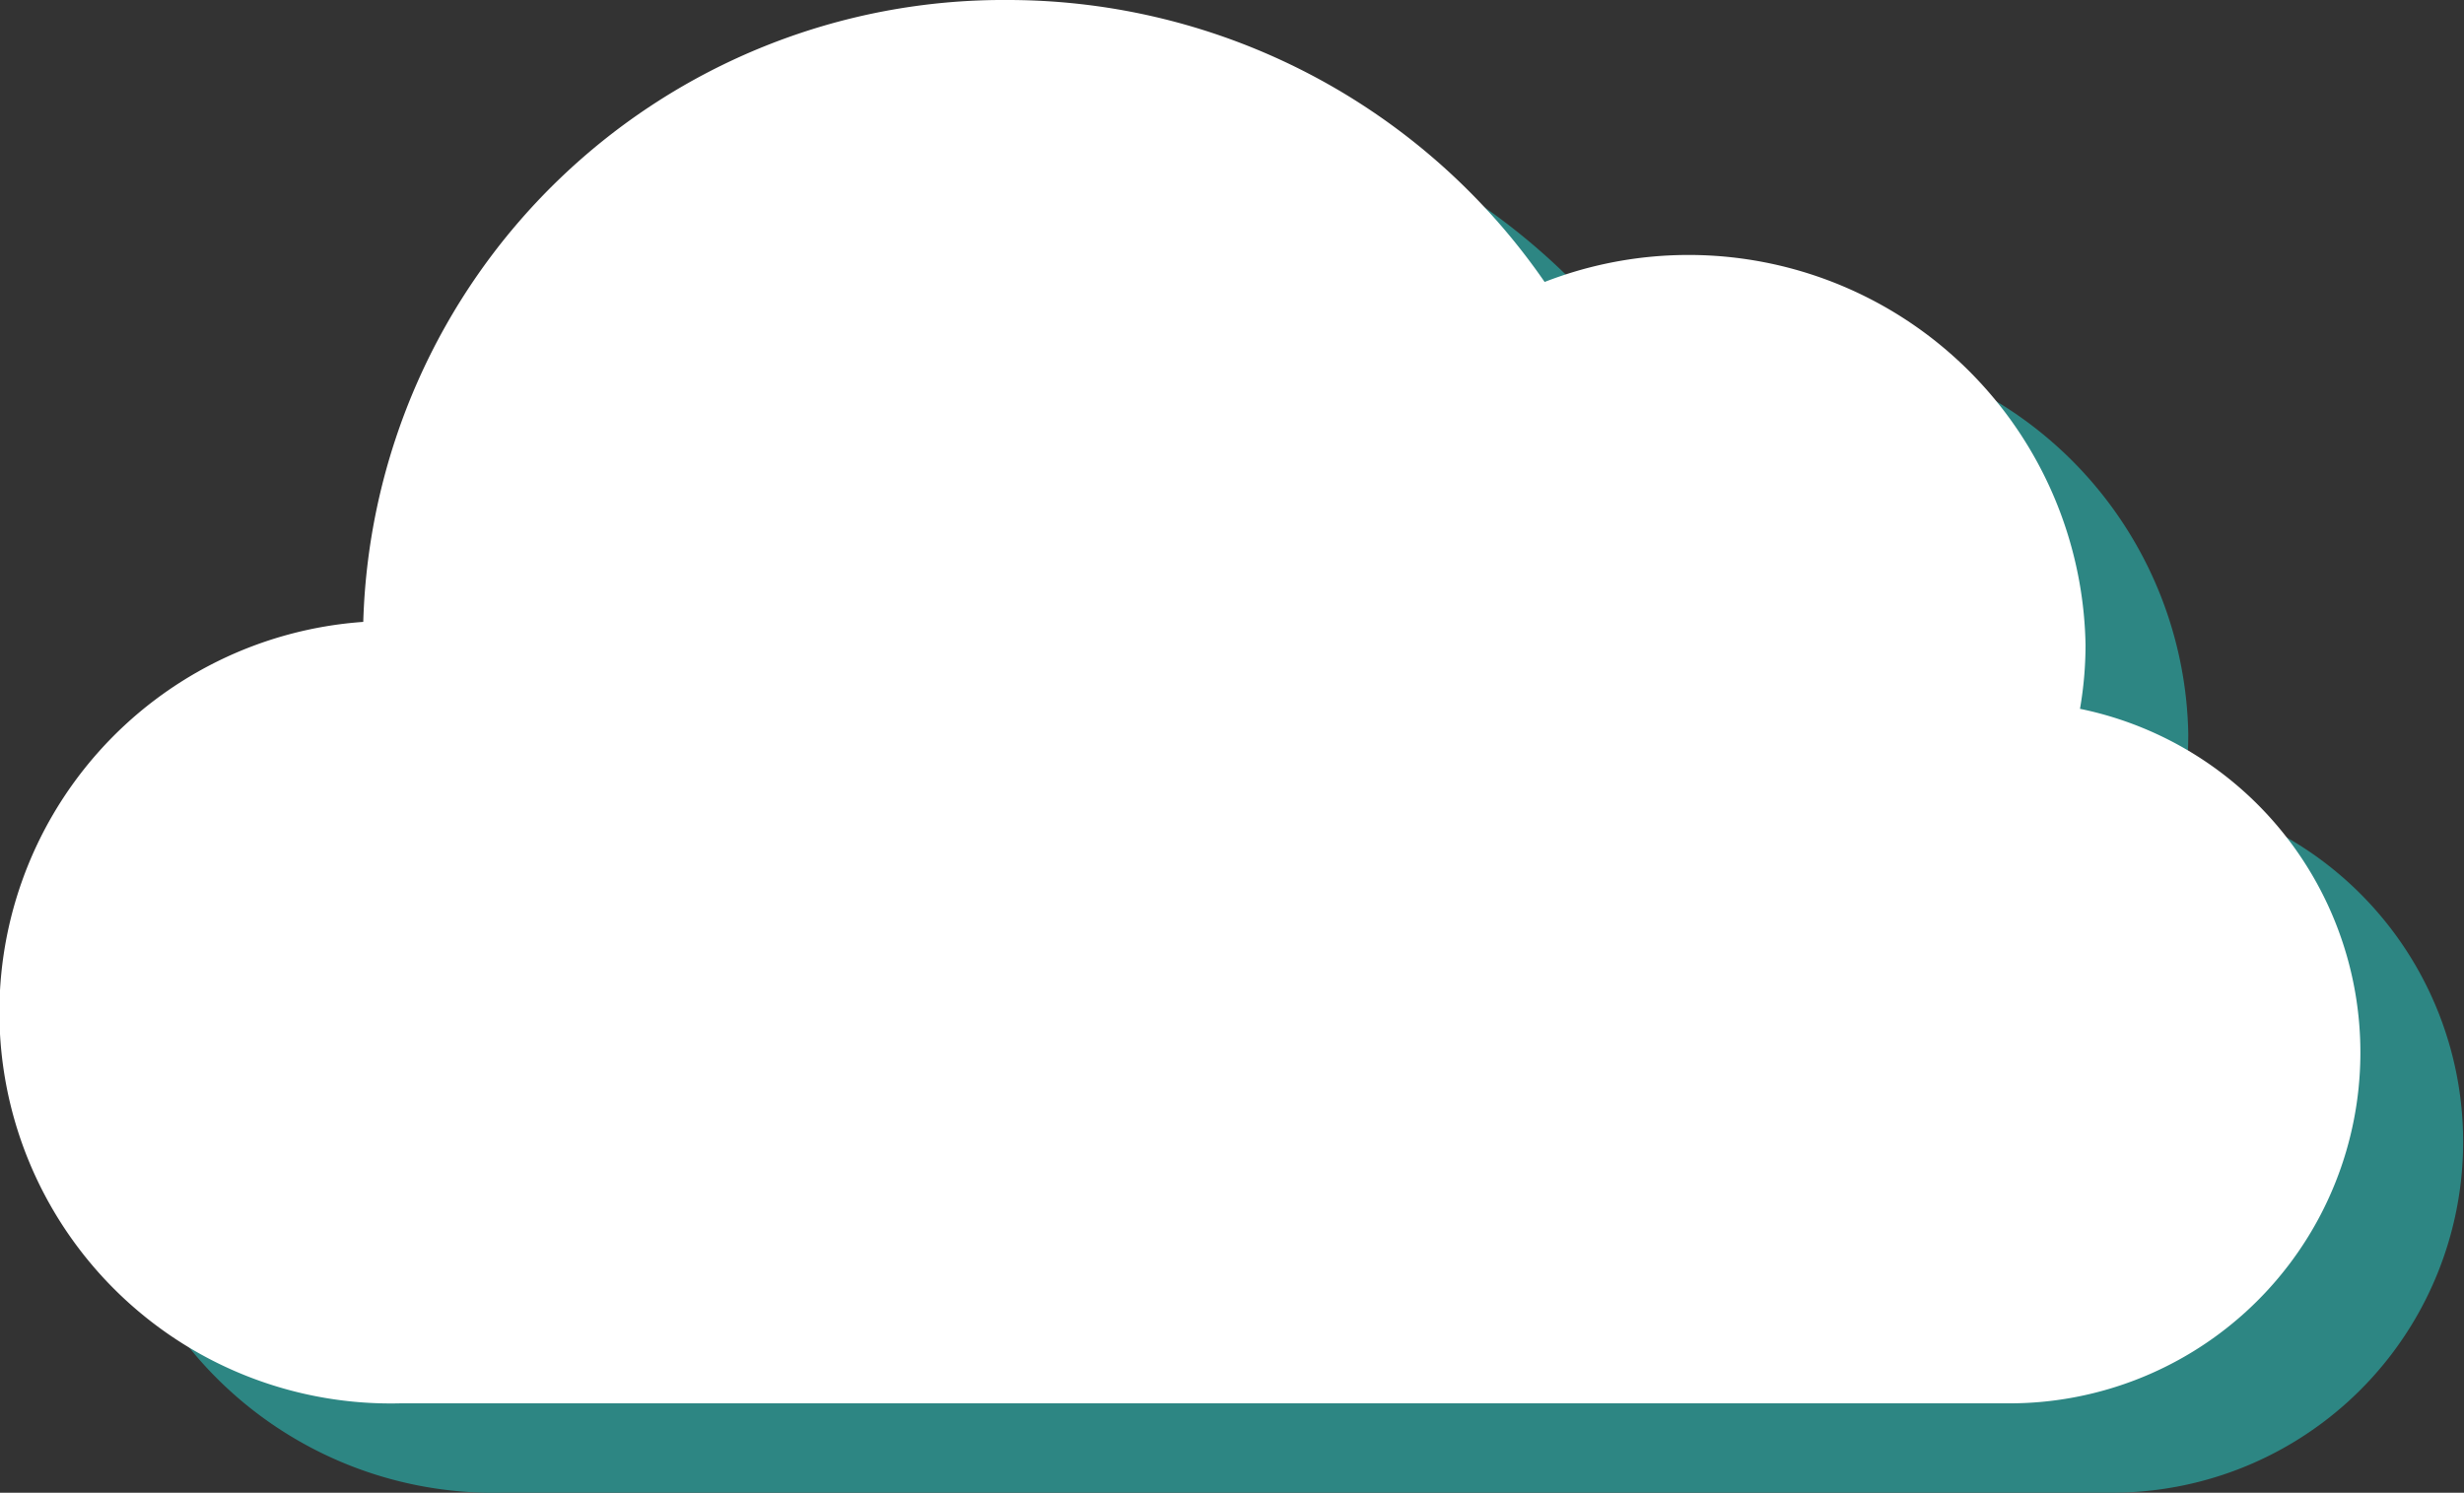
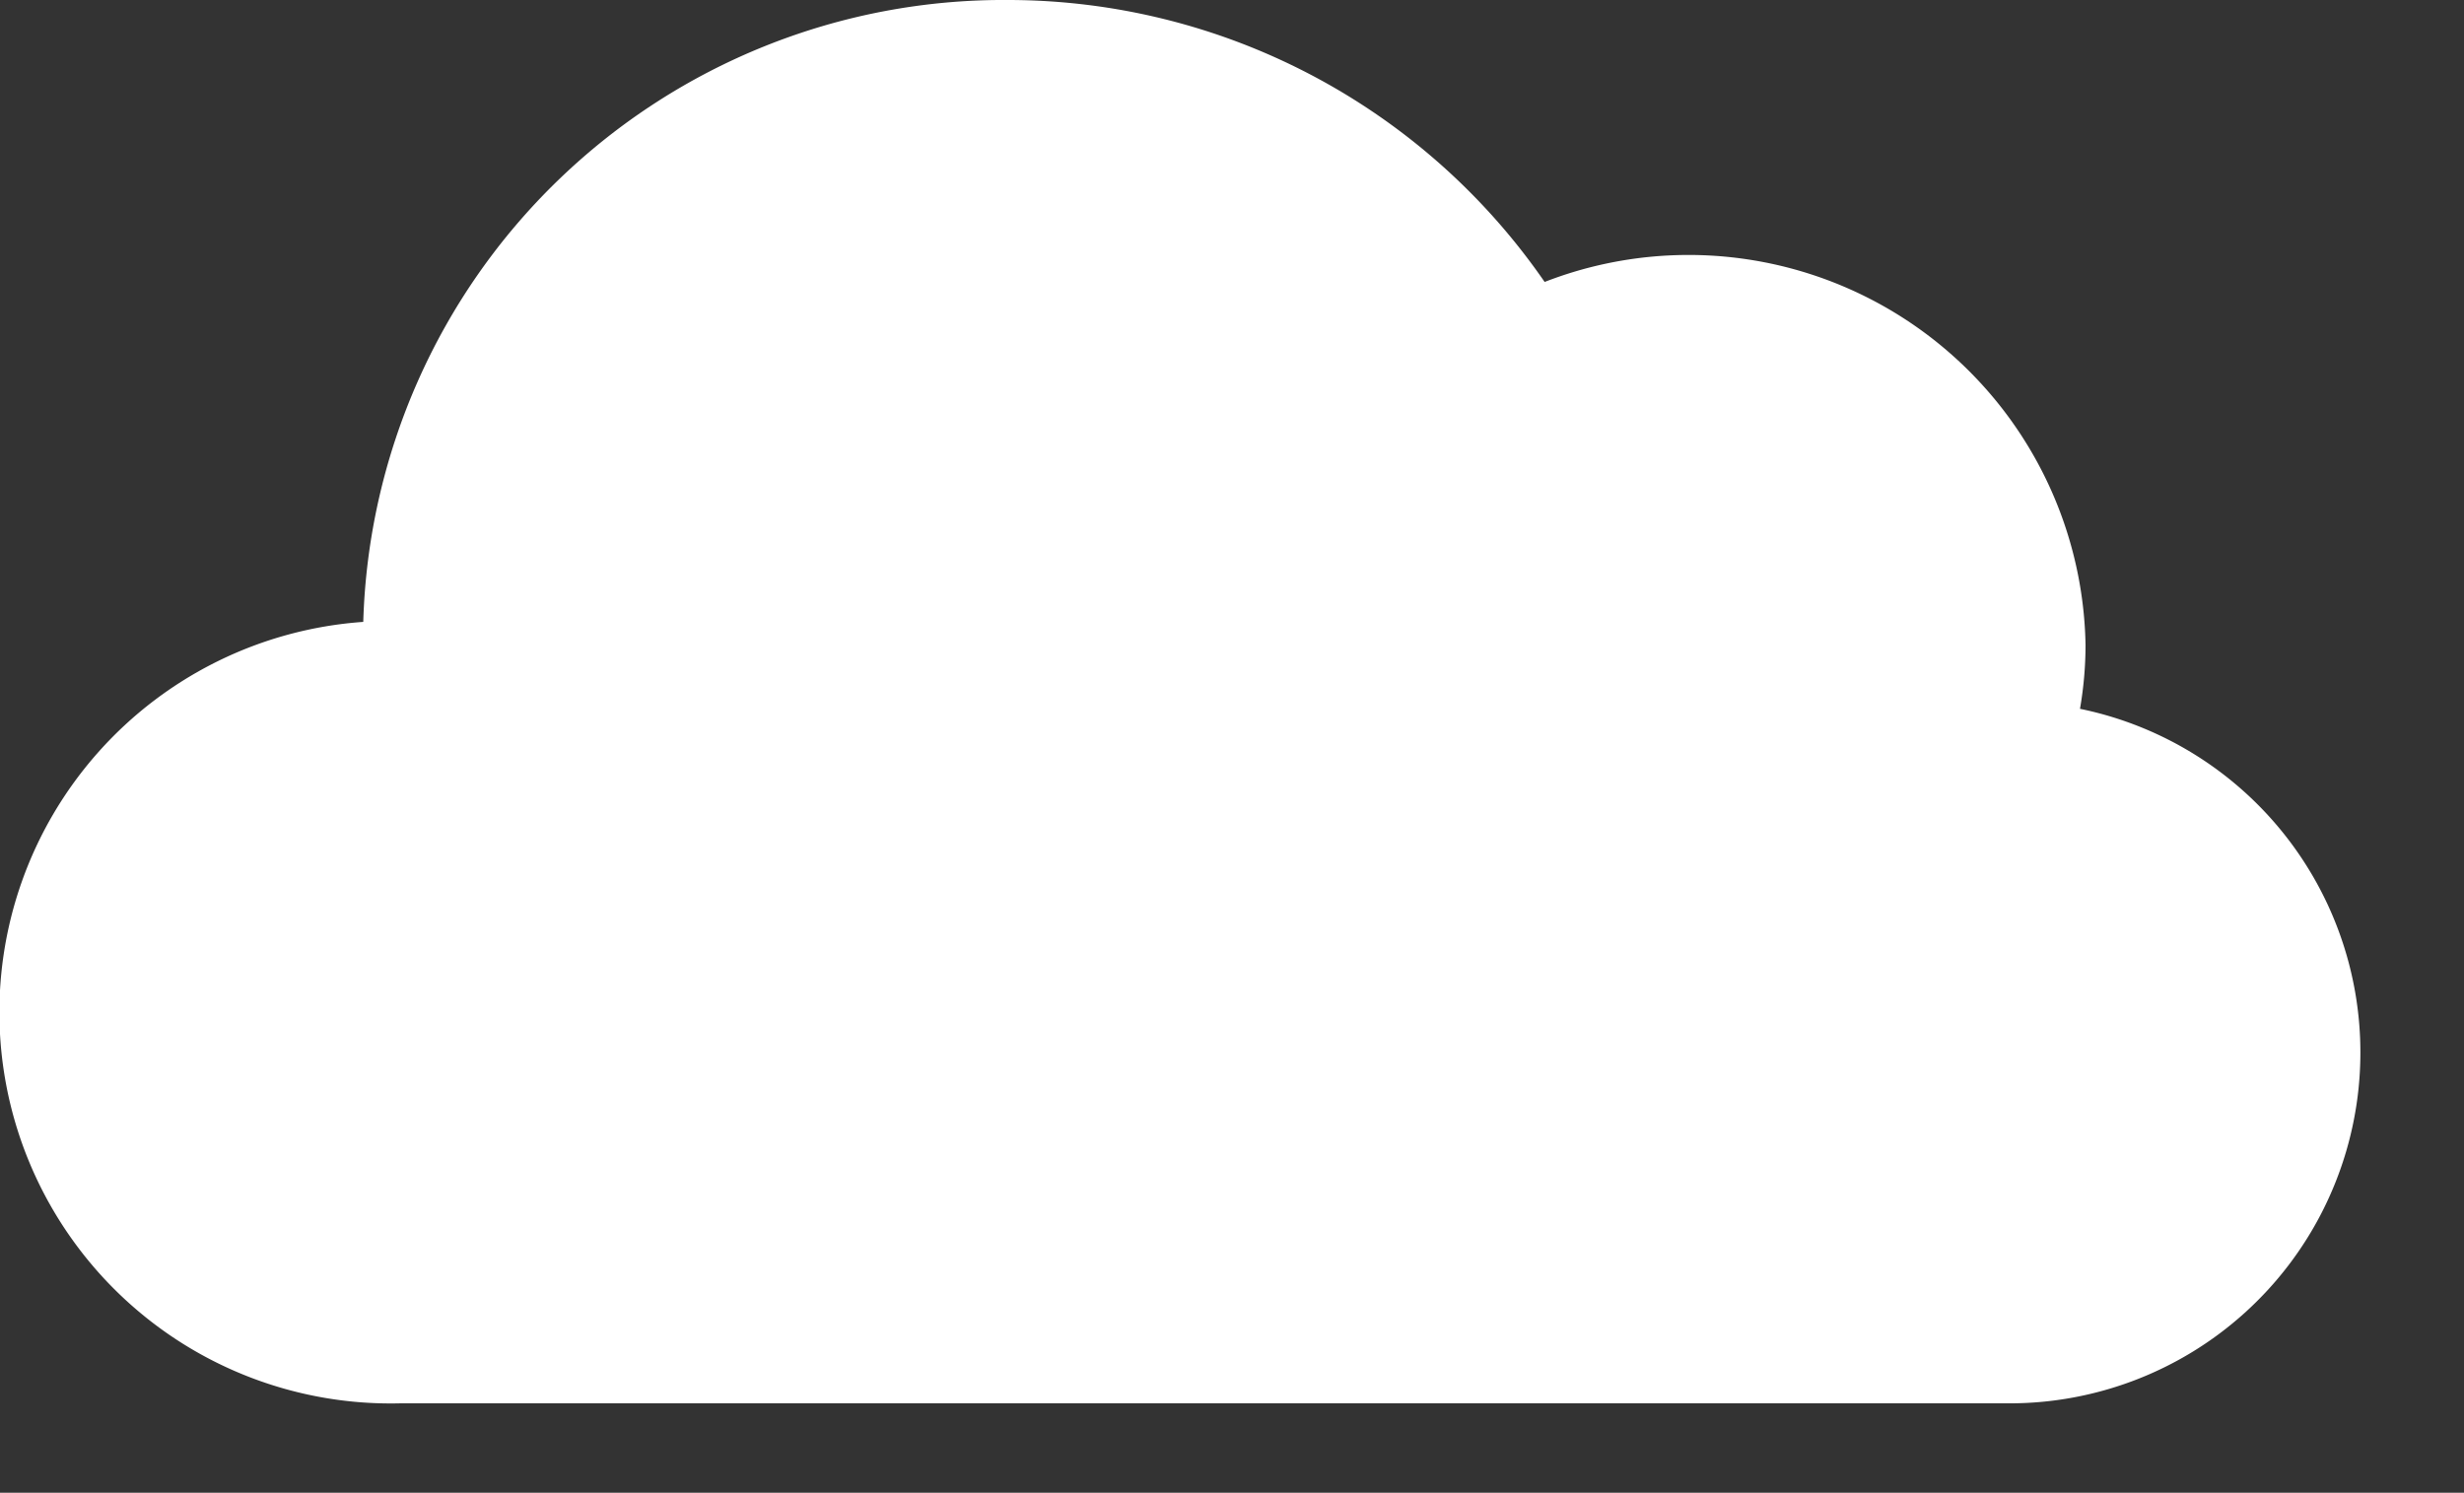
<svg xmlns="http://www.w3.org/2000/svg" width="47.963" height="29.061" viewBox="0 0 47.963 29.061">
  <rect x="0" y="0" width="47.963" height="29.061" fill="#333333" stroke="none" />
  <g id="Groupe_629" data-name="Groupe 629" transform="translate(-989.949 122.061)">
-     <path id="Tracé_2642" data-name="Tracé 2642" d="M40.387,37.8a7.293,7.293,0,0,0,.108-1.24,7.729,7.729,0,0,0-10.529-7.071A12.7,12.7,0,0,0,19.527,24,12.47,12.47,0,0,0,6.97,36.107,7.617,7.617,0,0,0,7.689,51.32H39.007A6.83,6.83,0,0,0,40.391,37.8Z" transform="translate(992.05 -144.322)" fill="#2d8683" />
    <path id="Tracé_2641" data-name="Tracé 2641" d="M40.387,37.8a7.293,7.293,0,0,0,.108-1.24,7.729,7.729,0,0,0-10.529-7.071A12.7,12.7,0,0,0,19.527,24,12.47,12.47,0,0,0,6.97,36.107,7.617,7.617,0,0,0,7.689,51.32H39.007A6.83,6.83,0,0,0,40.391,37.8Z" transform="translate(990.05 -146.061)" fill="#fff" />
  </g>
</svg>